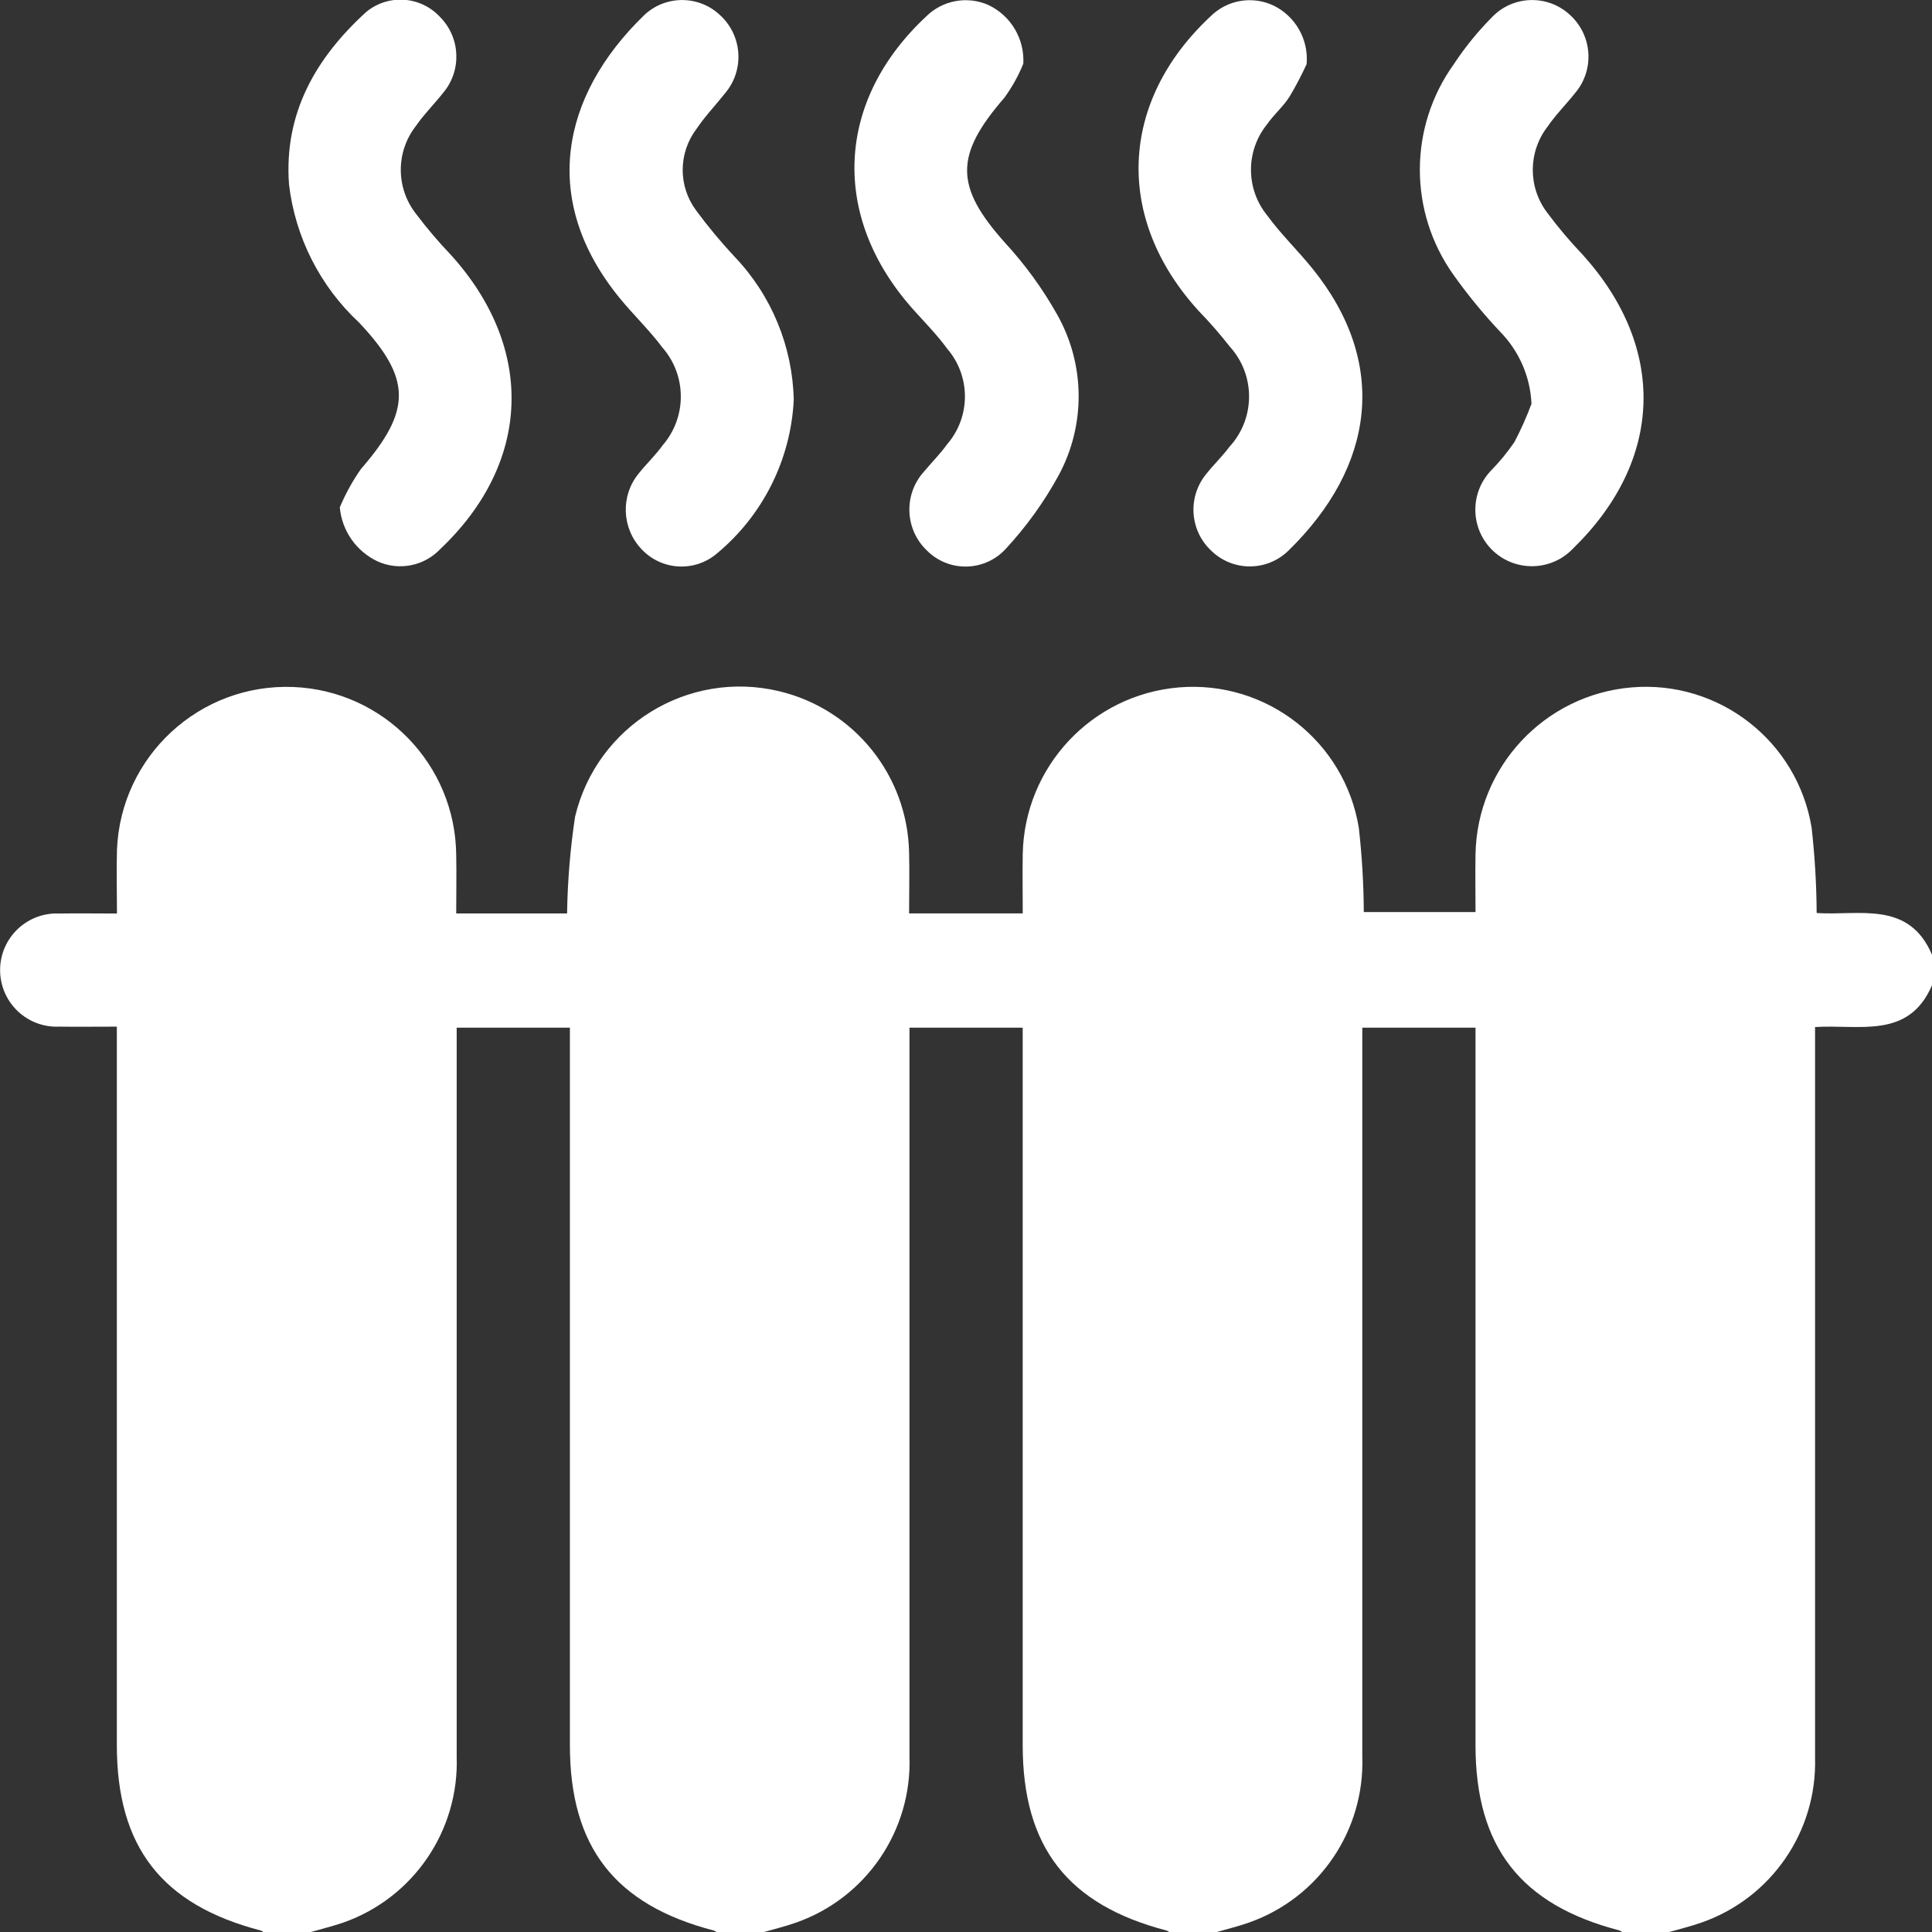
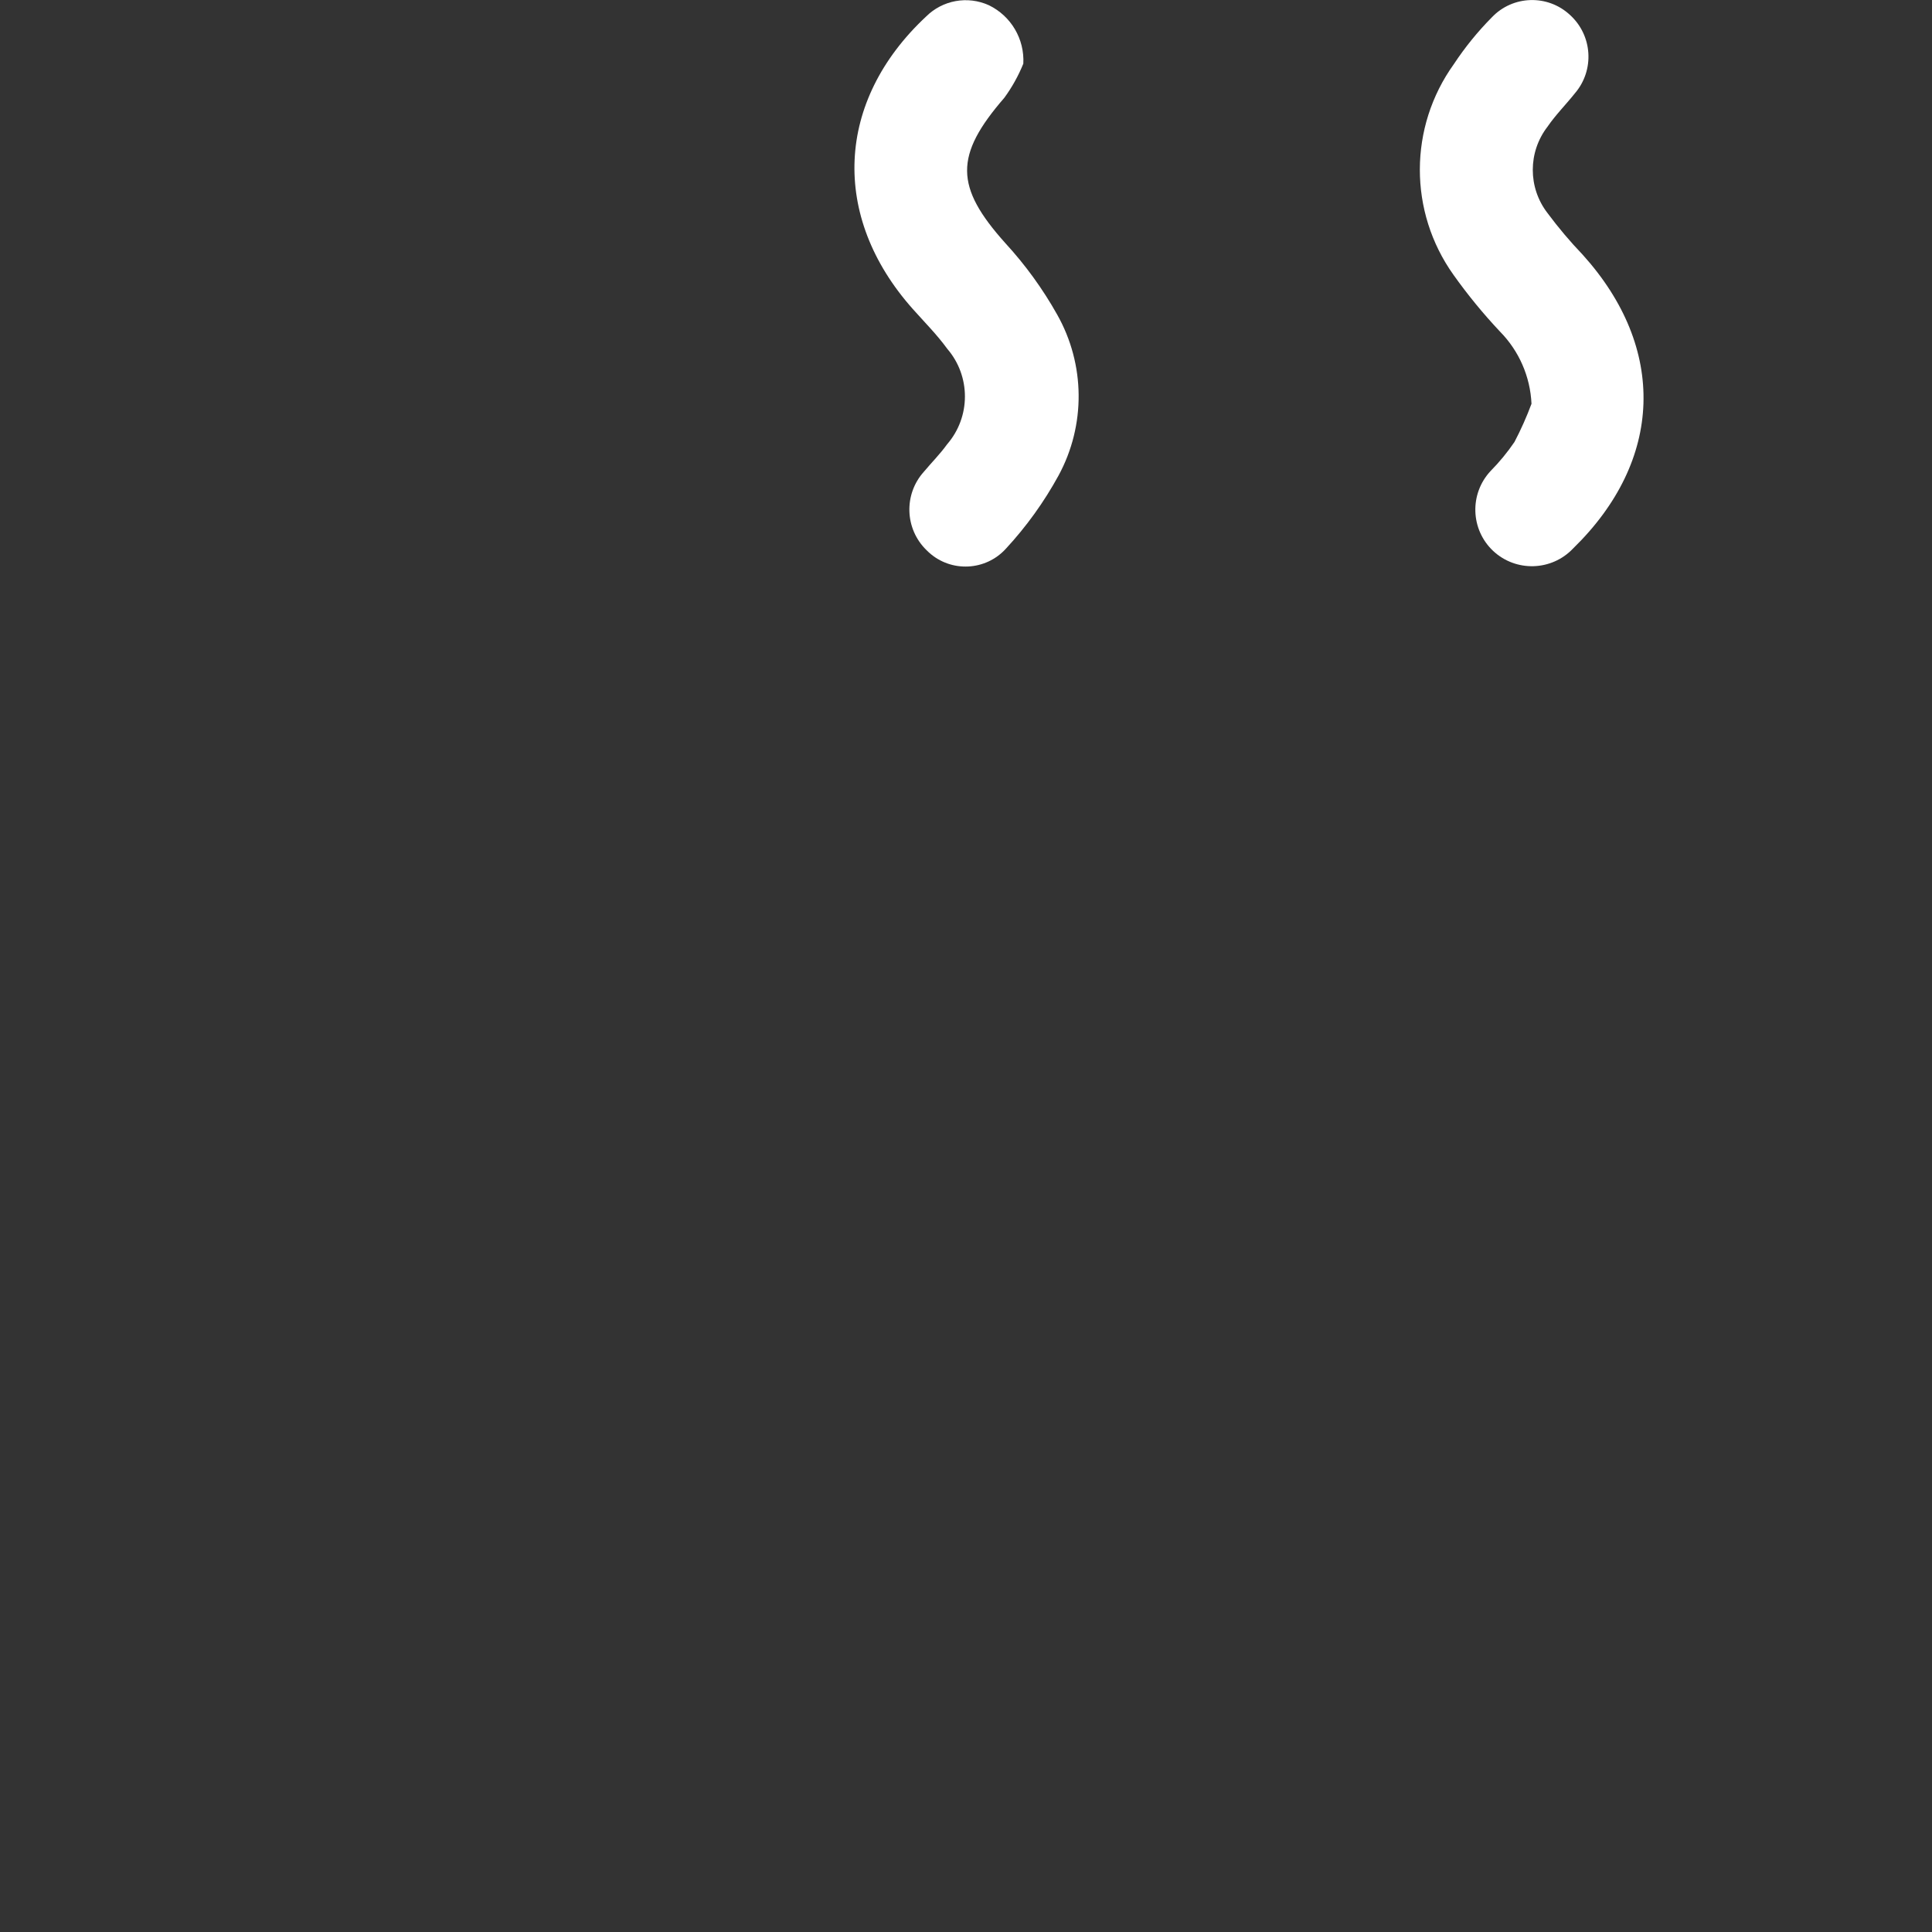
<svg xmlns="http://www.w3.org/2000/svg" version="1.1" id="Group_65" x="0px" y="0px" width="90px" height="90px" viewBox="0.705 0.719 90 90" enable-background="new 0.705 0.719 90 90" xml:space="preserve">
  <rect x="0.705" y="0.719" width="90" height="90" fill="#333333" stroke="none" />
-   <path id="Path_26" fill="#FFFFFF" d="M15.113,90.74h-2.109c-0.046-0.036-0.096-0.065-0.149-0.089  c-4.615-1.201-6.707-3.896-6.707-8.64V48.544c-0.985,0-1.838,0.011-2.687,0c-1.456,0.063-2.686-1.065-2.749-2.521  c-0.063-1.455,1.066-2.686,2.521-2.749c0.076-0.003,0.152-0.003,0.228,0c0.87-0.013,1.74,0,2.693,0c0-1.052-0.027-2.014,0-2.973  c0.177-4.362,3.857-7.755,8.219-7.579c4.207,0.171,7.542,3.609,7.584,7.82c0.018,0.895,0,1.79,0,2.73h5.165  c0.023-1.51,0.147-3.018,0.373-4.512c1.011-4.237,5.265-6.853,9.502-5.843c3.496,0.833,5.986,3.924,6.057,7.517  c0.024,0.926,0,1.851,0,2.835h5.294c0-1.01-0.015-1.888,0-2.764c0.078-4.075,3.227-7.429,7.287-7.765  c4.071-0.333,7.715,2.517,8.37,6.548c0.146,1.301,0.224,2.609,0.231,3.919h5.204c0-0.936-0.015-1.812,0-2.688  c0.071-4.075,3.215-7.437,7.276-7.779c4.069-0.34,7.718,2.503,8.381,6.533c0.148,1.321,0.228,2.649,0.235,3.978  c1.98,0.131,4.294-0.599,5.376,1.95v1.407c-1.084,2.543-3.396,1.82-5.45,1.955v1.091c0,10.988,0,21.977,0,32.965  c0.089,3.422-2.036,6.511-5.264,7.651c-0.519,0.185-1.06,0.313-1.589,0.466h-2.109c-0.046-0.036-0.096-0.066-0.149-0.089  c-4.614-1.201-6.707-3.896-6.707-8.639V48.593h-5.274v1.083c0,10.955,0,21.91,0,32.864c0.12,3.451-2.011,6.582-5.266,7.735  c-0.519,0.185-1.06,0.313-1.588,0.466h-2.11c-0.045-0.036-0.096-0.065-0.149-0.089c-4.614-1.201-6.707-3.896-6.707-8.639V48.593  h-5.274v1.083c0,10.955,0,21.91,0,32.864c0.12,3.451-2.01,6.582-5.265,7.735c-0.519,0.185-1.059,0.313-1.588,0.466h-2.109  c-0.045-0.036-0.096-0.065-0.15-0.089c-4.614-1.201-6.707-3.896-6.707-8.639V48.593h-5.274v1.083c0,10.955,0,21.91,0,32.864  c0.12,3.451-2.011,6.582-5.266,7.735C16.182,90.458,15.642,90.586,15.113,90.74z" />
-   <path id="Path_27" fill="#FFFFFF" d="M37.681,19.35c-0.138,2.781-1.437,5.375-3.58,7.153c-1.033,0.881-2.577,0.794-3.506-0.197  c-0.929-0.971-0.99-2.483-0.141-3.525c0.365-0.456,0.793-0.864,1.135-1.337c1.116-1.306,1.107-3.233-0.02-4.529  c-0.611-0.816-1.36-1.529-2.006-2.322c-3.694-4.529-2.744-9.389,1.139-13.157c1.003-0.961,2.588-0.952,3.58,0.021  c1.004,0.949,1.101,2.514,0.222,3.579c-0.452,0.573-0.964,1.105-1.368,1.709c-0.838,1.122-0.838,2.66,0,3.781  c0.555,0.753,1.153,1.472,1.792,2.155C36.646,14.481,37.628,16.861,37.681,19.35z" />
-   <path id="Path_28" fill="#FFFFFF" d="M61.572,3.709c-0.239,0.52-0.506,1.027-0.799,1.519c-0.296,0.465-0.736,0.834-1.05,1.29  c-0.994,1.238-0.99,3.001,0.011,4.234c0.634,0.871,1.423,1.628,2.103,2.469c3.563,4.402,2.926,9.216-1.124,13.161  c-0.999,0.966-2.585,0.963-3.581-0.006c-1.01-0.943-1.113-2.509-0.235-3.577c0.345-0.435,0.75-0.823,1.083-1.269  c1.21-1.318,1.216-3.34,0.014-4.664c-0.45-0.576-0.931-1.127-1.44-1.652c-3.934-4.297-3.722-9.749,0.538-13.729  c0.77-0.769,1.938-0.974,2.924-0.514C61.053,1.47,61.674,2.56,61.572,3.709z" />
-   <path id="Path_29" fill="#FFFFFF" d="M16.534,24.356c0.263-0.63,0.593-1.23,0.985-1.789c2.363-2.718,2.375-4.209-0.084-6.818  c-1.819-1.692-2.977-3.976-3.267-6.443c-0.244-3.314,1.251-5.893,3.598-8.031c1.027-0.846,2.535-0.742,3.438,0.236  c0.951,0.958,1.018,2.485,0.153,3.522c-0.416,0.528-0.901,1.007-1.28,1.557c-0.938,1.204-0.935,2.892,0.008,4.092  c0.511,0.677,1.062,1.324,1.648,1.937c3.914,4.35,3.718,9.666-0.521,13.68c-0.752,0.792-1.923,1.021-2.918,0.572  C17.303,26.404,16.634,25.448,16.534,24.356z" />
  <path id="Path_30" fill="#FFFFFF" d="M48.375,3.685c-0.229,0.565-0.527,1.101-0.887,1.592c-2.33,2.688-2.305,4.142,0.05,6.769  c0.929,1.01,1.738,2.124,2.41,3.321c1.315,2.324,1.34,5.16,0.067,7.506c-0.674,1.23-1.495,2.373-2.447,3.401  c-0.942,1.042-2.549,1.122-3.59,0.181c-0.038-0.035-0.075-0.07-0.111-0.107c-1.018-0.987-1.071-2.604-0.122-3.656  c0.357-0.427,0.754-0.823,1.077-1.273c1.108-1.277,1.111-3.174,0.007-4.455c-0.479-0.66-1.064-1.245-1.608-1.857  c-3.832-4.311-3.587-9.683,0.622-13.615c0.77-0.769,1.937-0.98,2.927-0.53C47.805,1.464,48.437,2.537,48.375,3.685z" />
  <path id="Path_31" fill="#FFFFFF" d="M72.048,19.529c-0.057-1.266-0.581-2.464-1.47-3.366c-0.782-0.831-1.506-1.714-2.167-2.645  c-2.092-2.937-2.085-6.881,0.02-9.811c0.516-0.782,1.107-1.511,1.767-2.177c0.977-1.032,2.604-1.083,3.644-0.114  c1.05,0.954,1.152,2.57,0.229,3.648c-0.419,0.526-0.9,1.007-1.279,1.56c-0.912,1.185-0.912,2.834,0,4.018  c0.506,0.681,1.054,1.33,1.641,1.943c3.933,4.357,3.764,9.586-0.451,13.688c-1,1.053-2.663,1.101-3.723,0.108  c-1.056-0.997-1.107-2.659-0.117-3.72c0.411-0.417,0.784-0.87,1.113-1.353C71.556,20.733,71.821,20.138,72.048,19.529z" />
</svg>